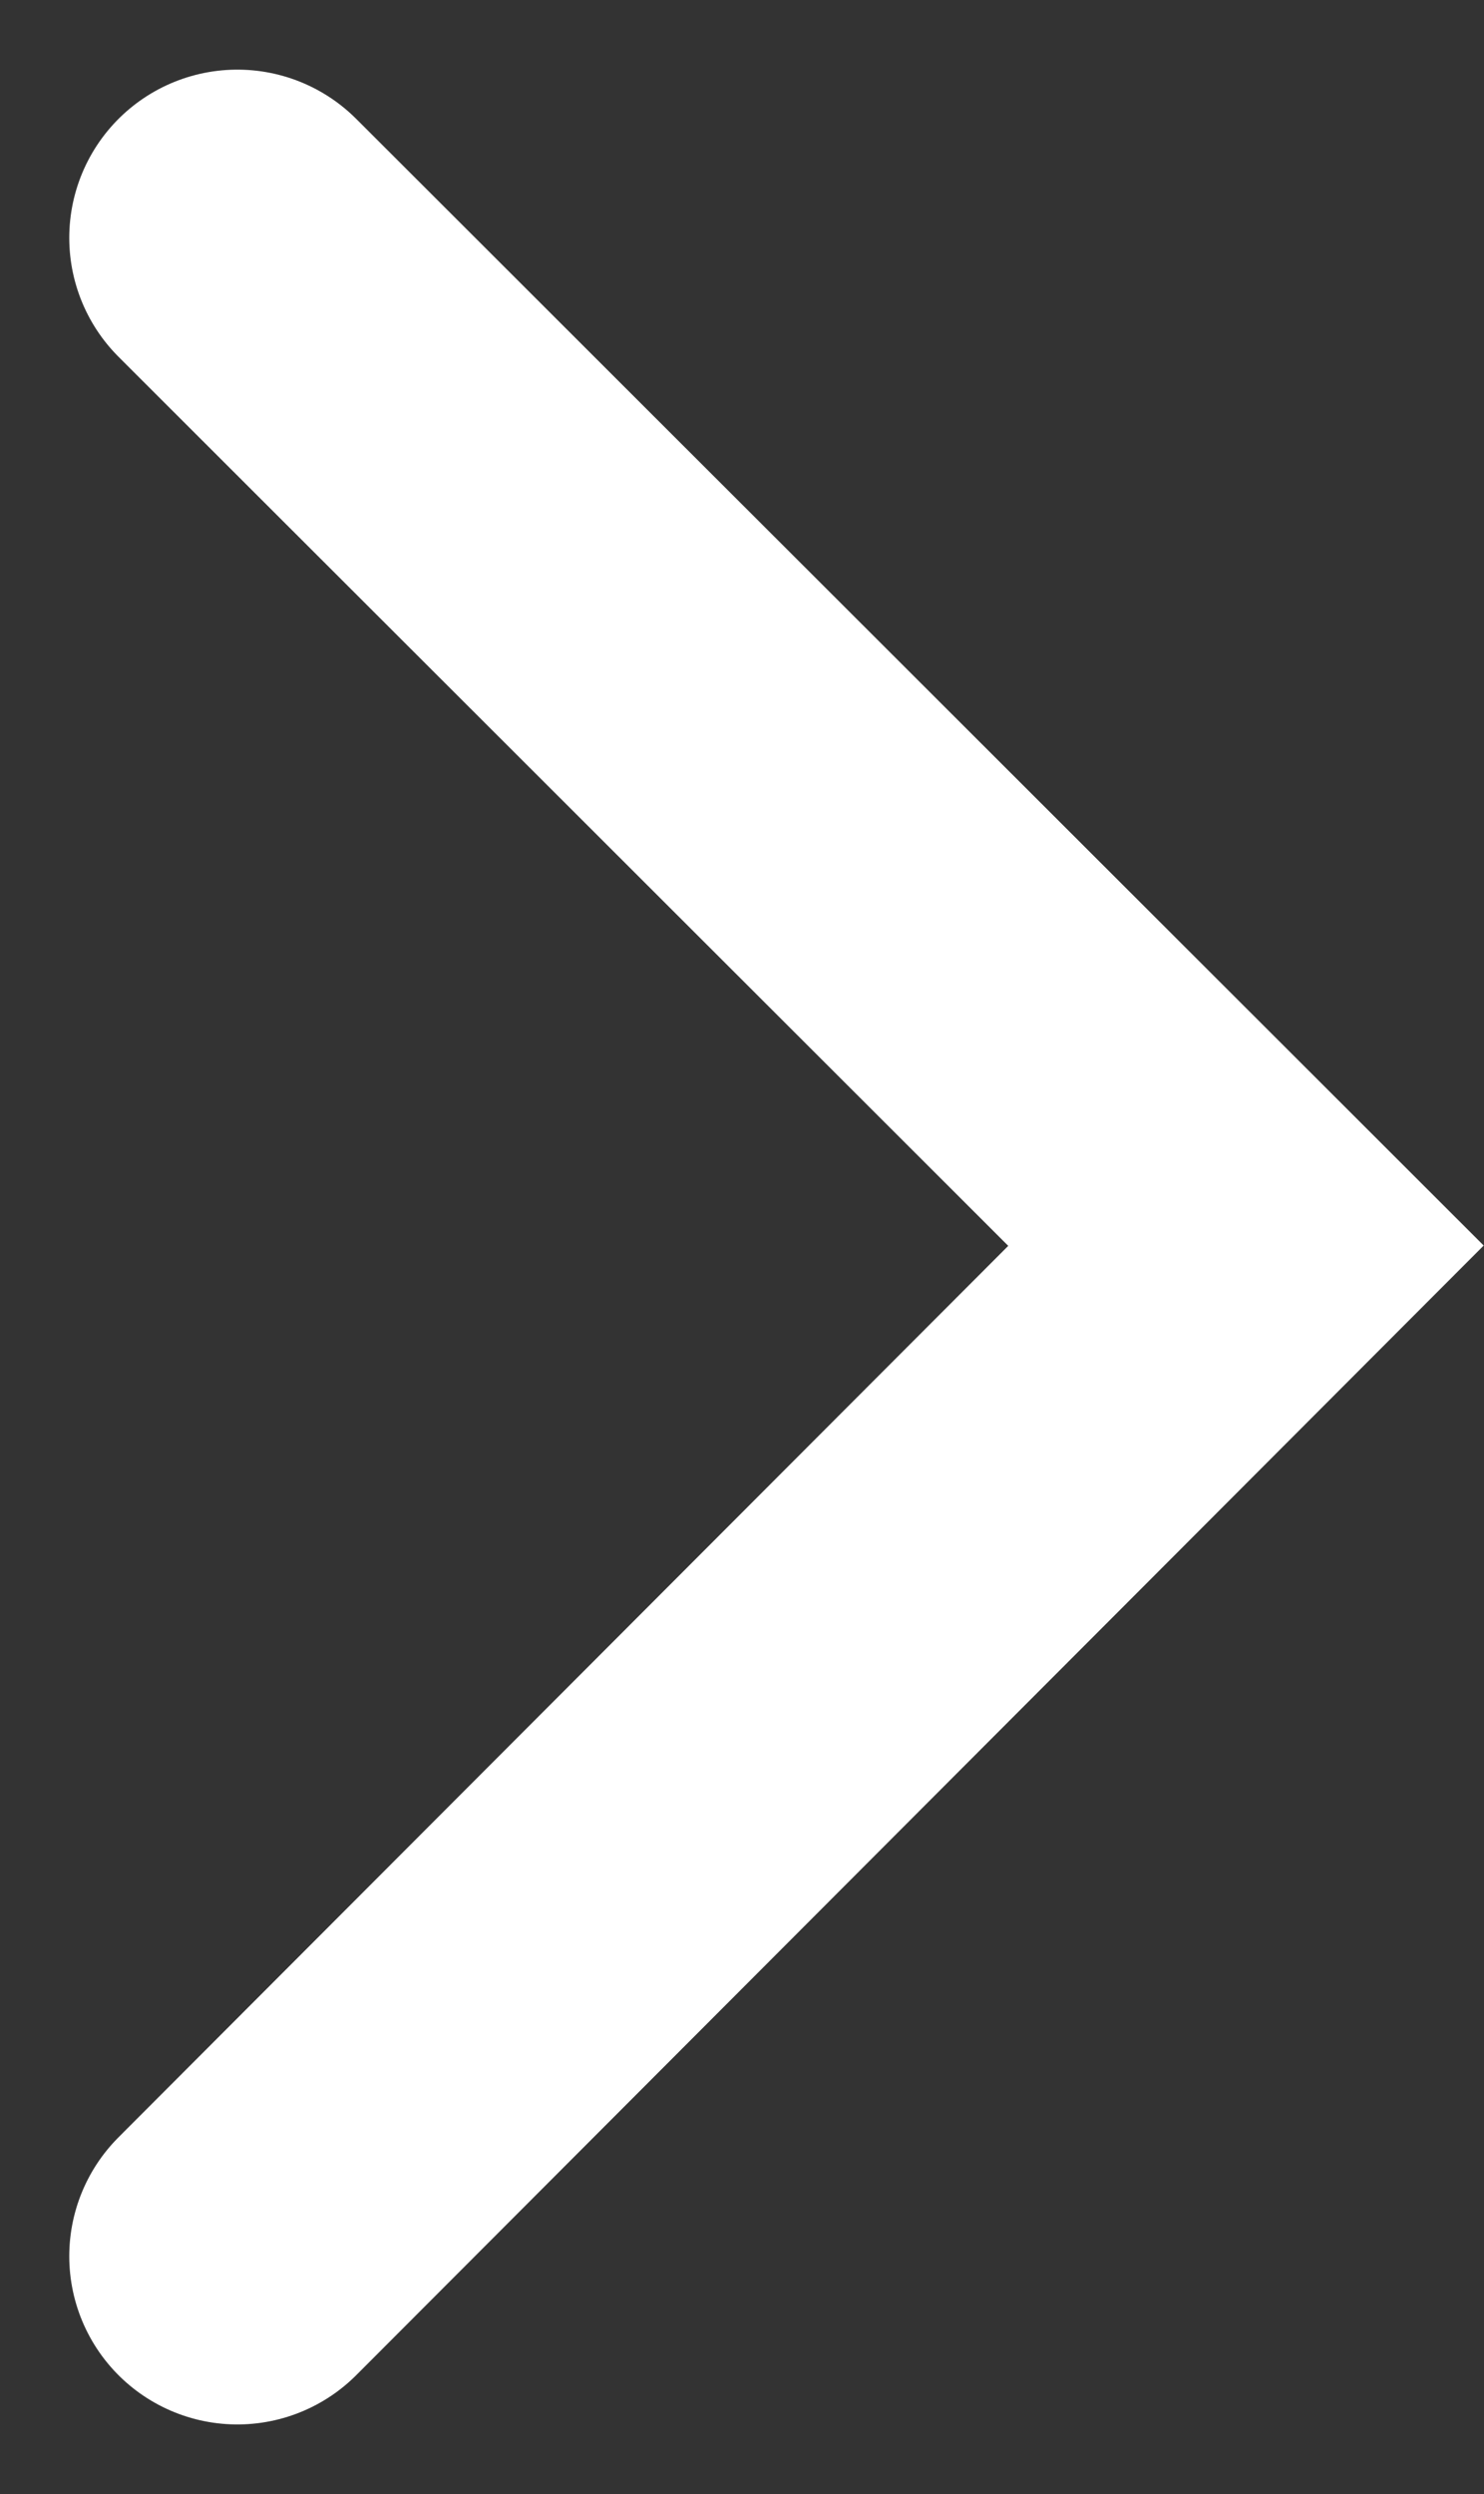
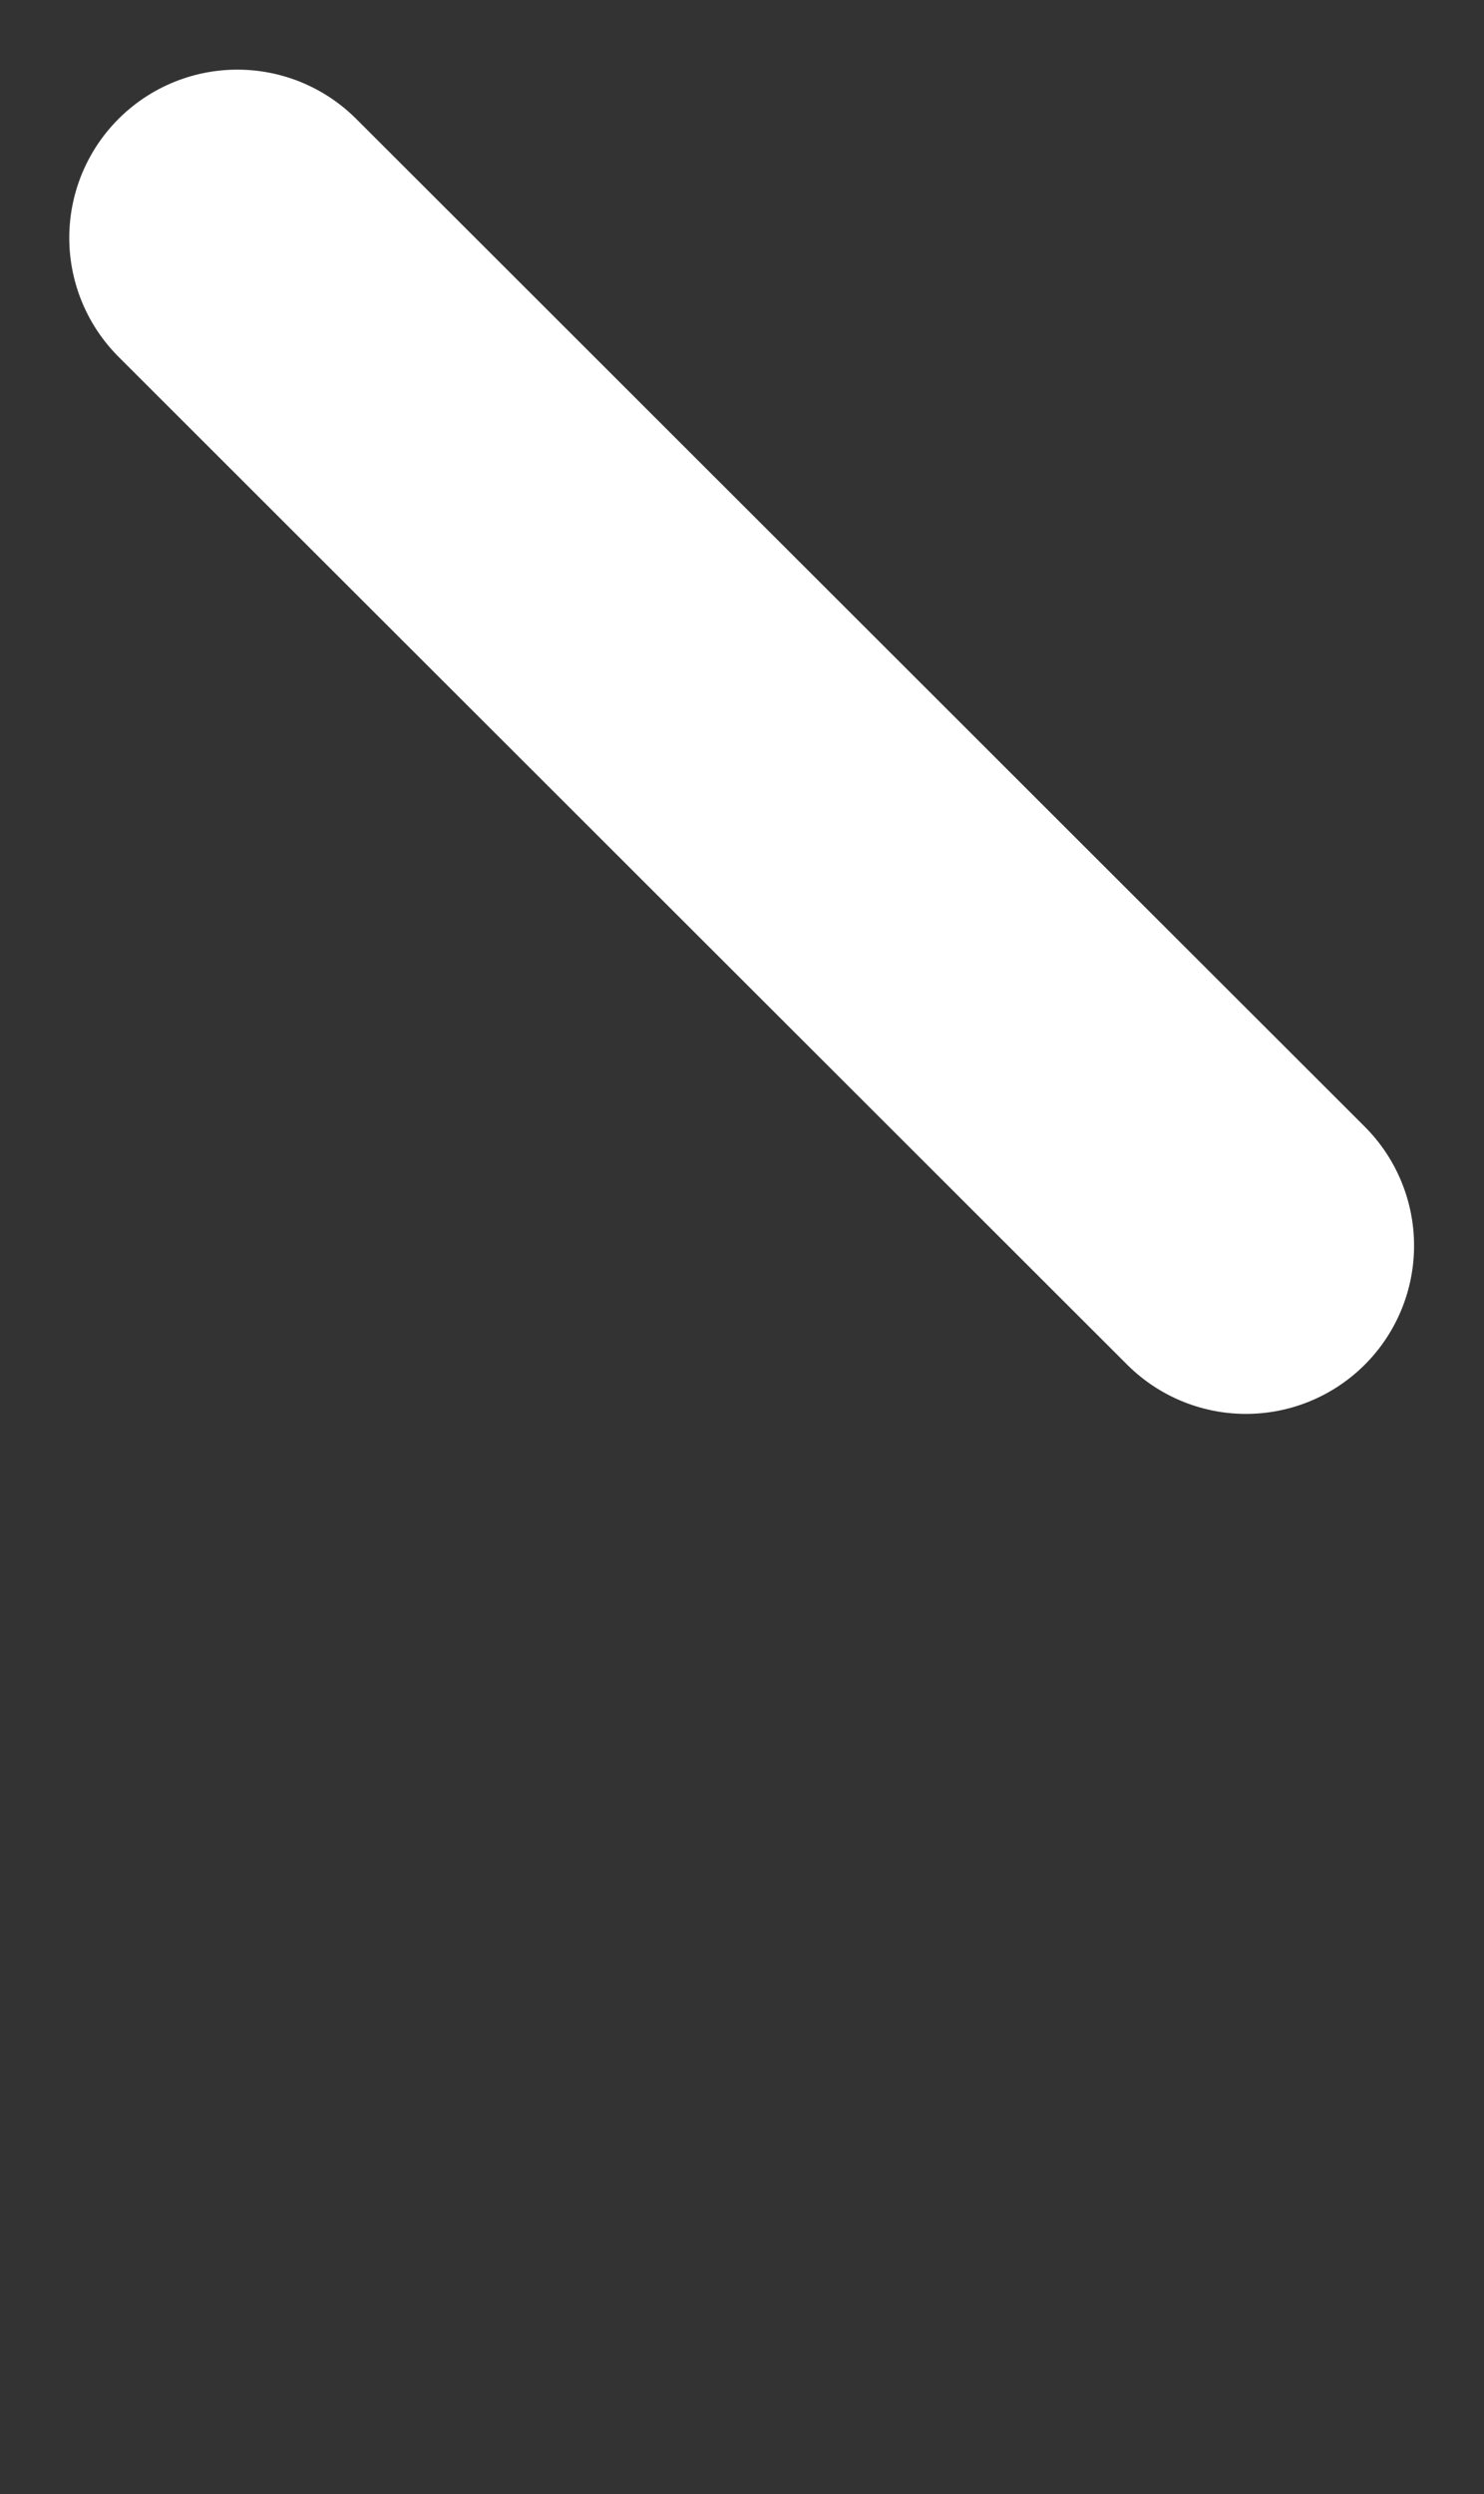
<svg xmlns="http://www.w3.org/2000/svg" width="8.828" height="14.828" viewBox="0 0 8.828 14.828">
  <rect x="0" y="0" width="8.828" height="14.828" fill="#333333" stroke="none" />
-   <path id="パス_13" data-name="パス 13" d="M39.9,462l6,5.992L39.9,474" transform="translate(-38.488 -460.586)" fill="none" stroke="#fff" stroke-linecap="round" stroke-width="2" />
+   <path id="パス_13" data-name="パス 13" d="M39.9,462l6,5.992" transform="translate(-38.488 -460.586)" fill="none" stroke="#fff" stroke-linecap="round" stroke-width="2" />
</svg>